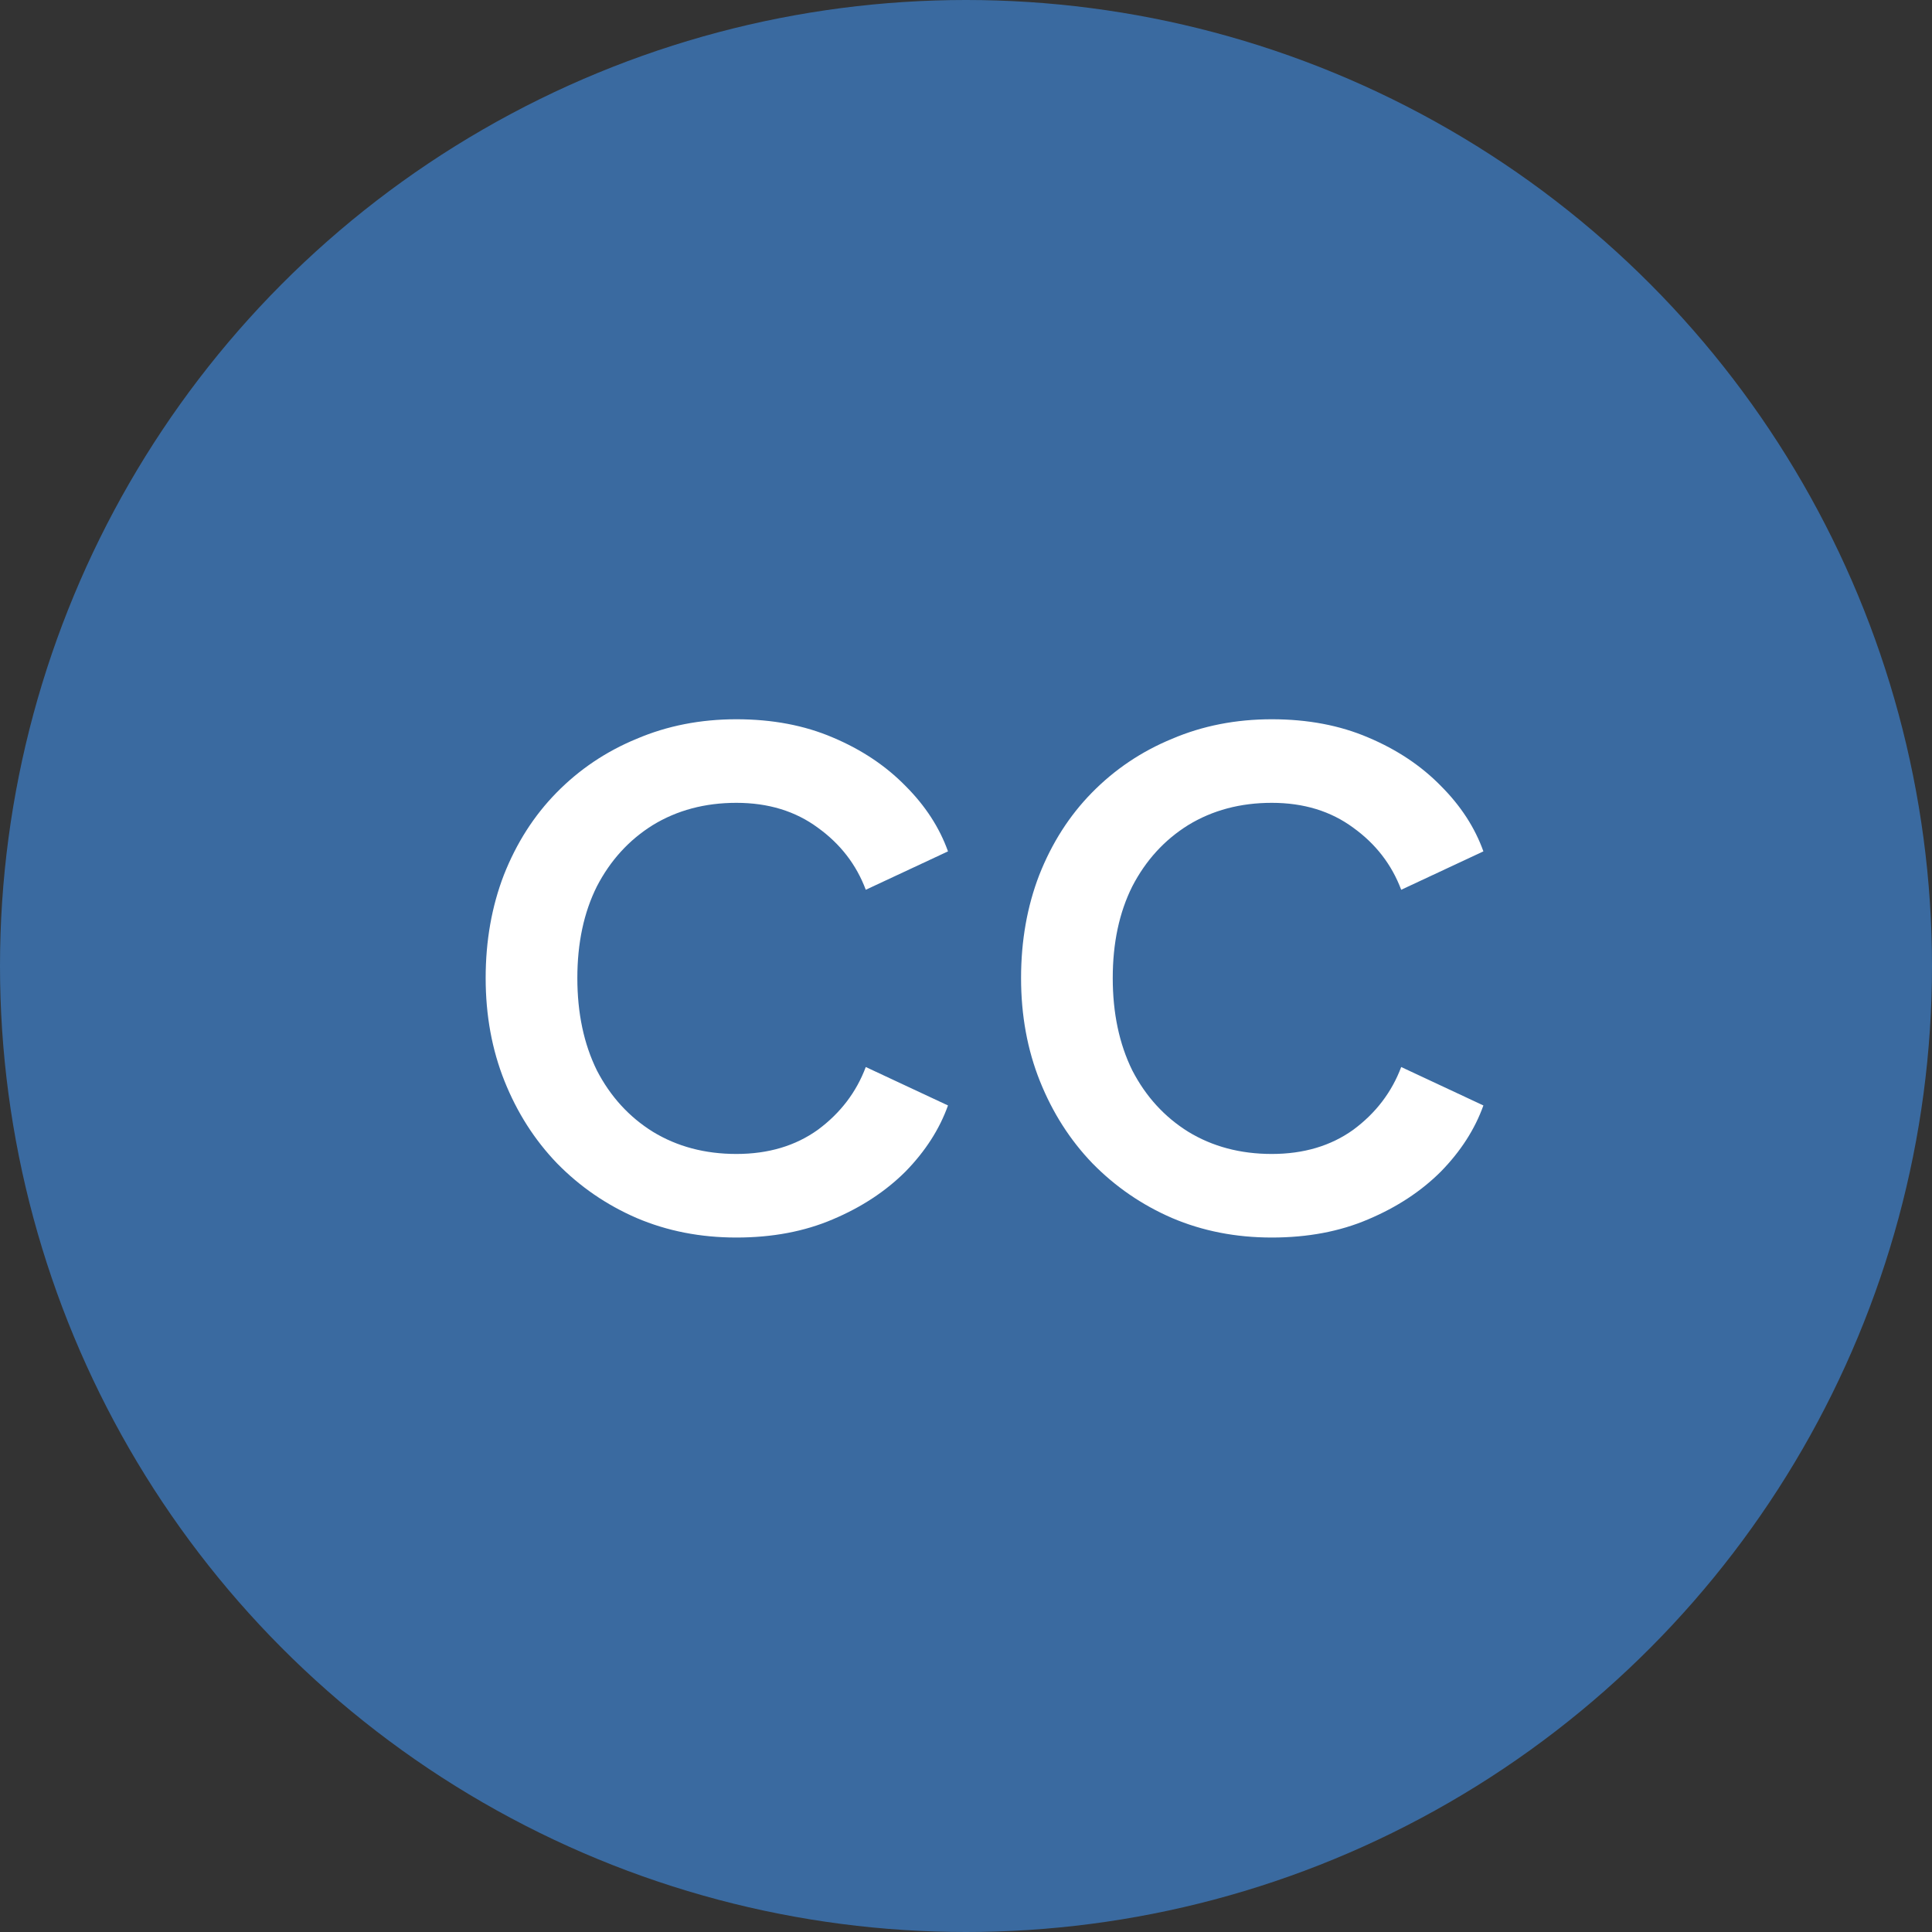
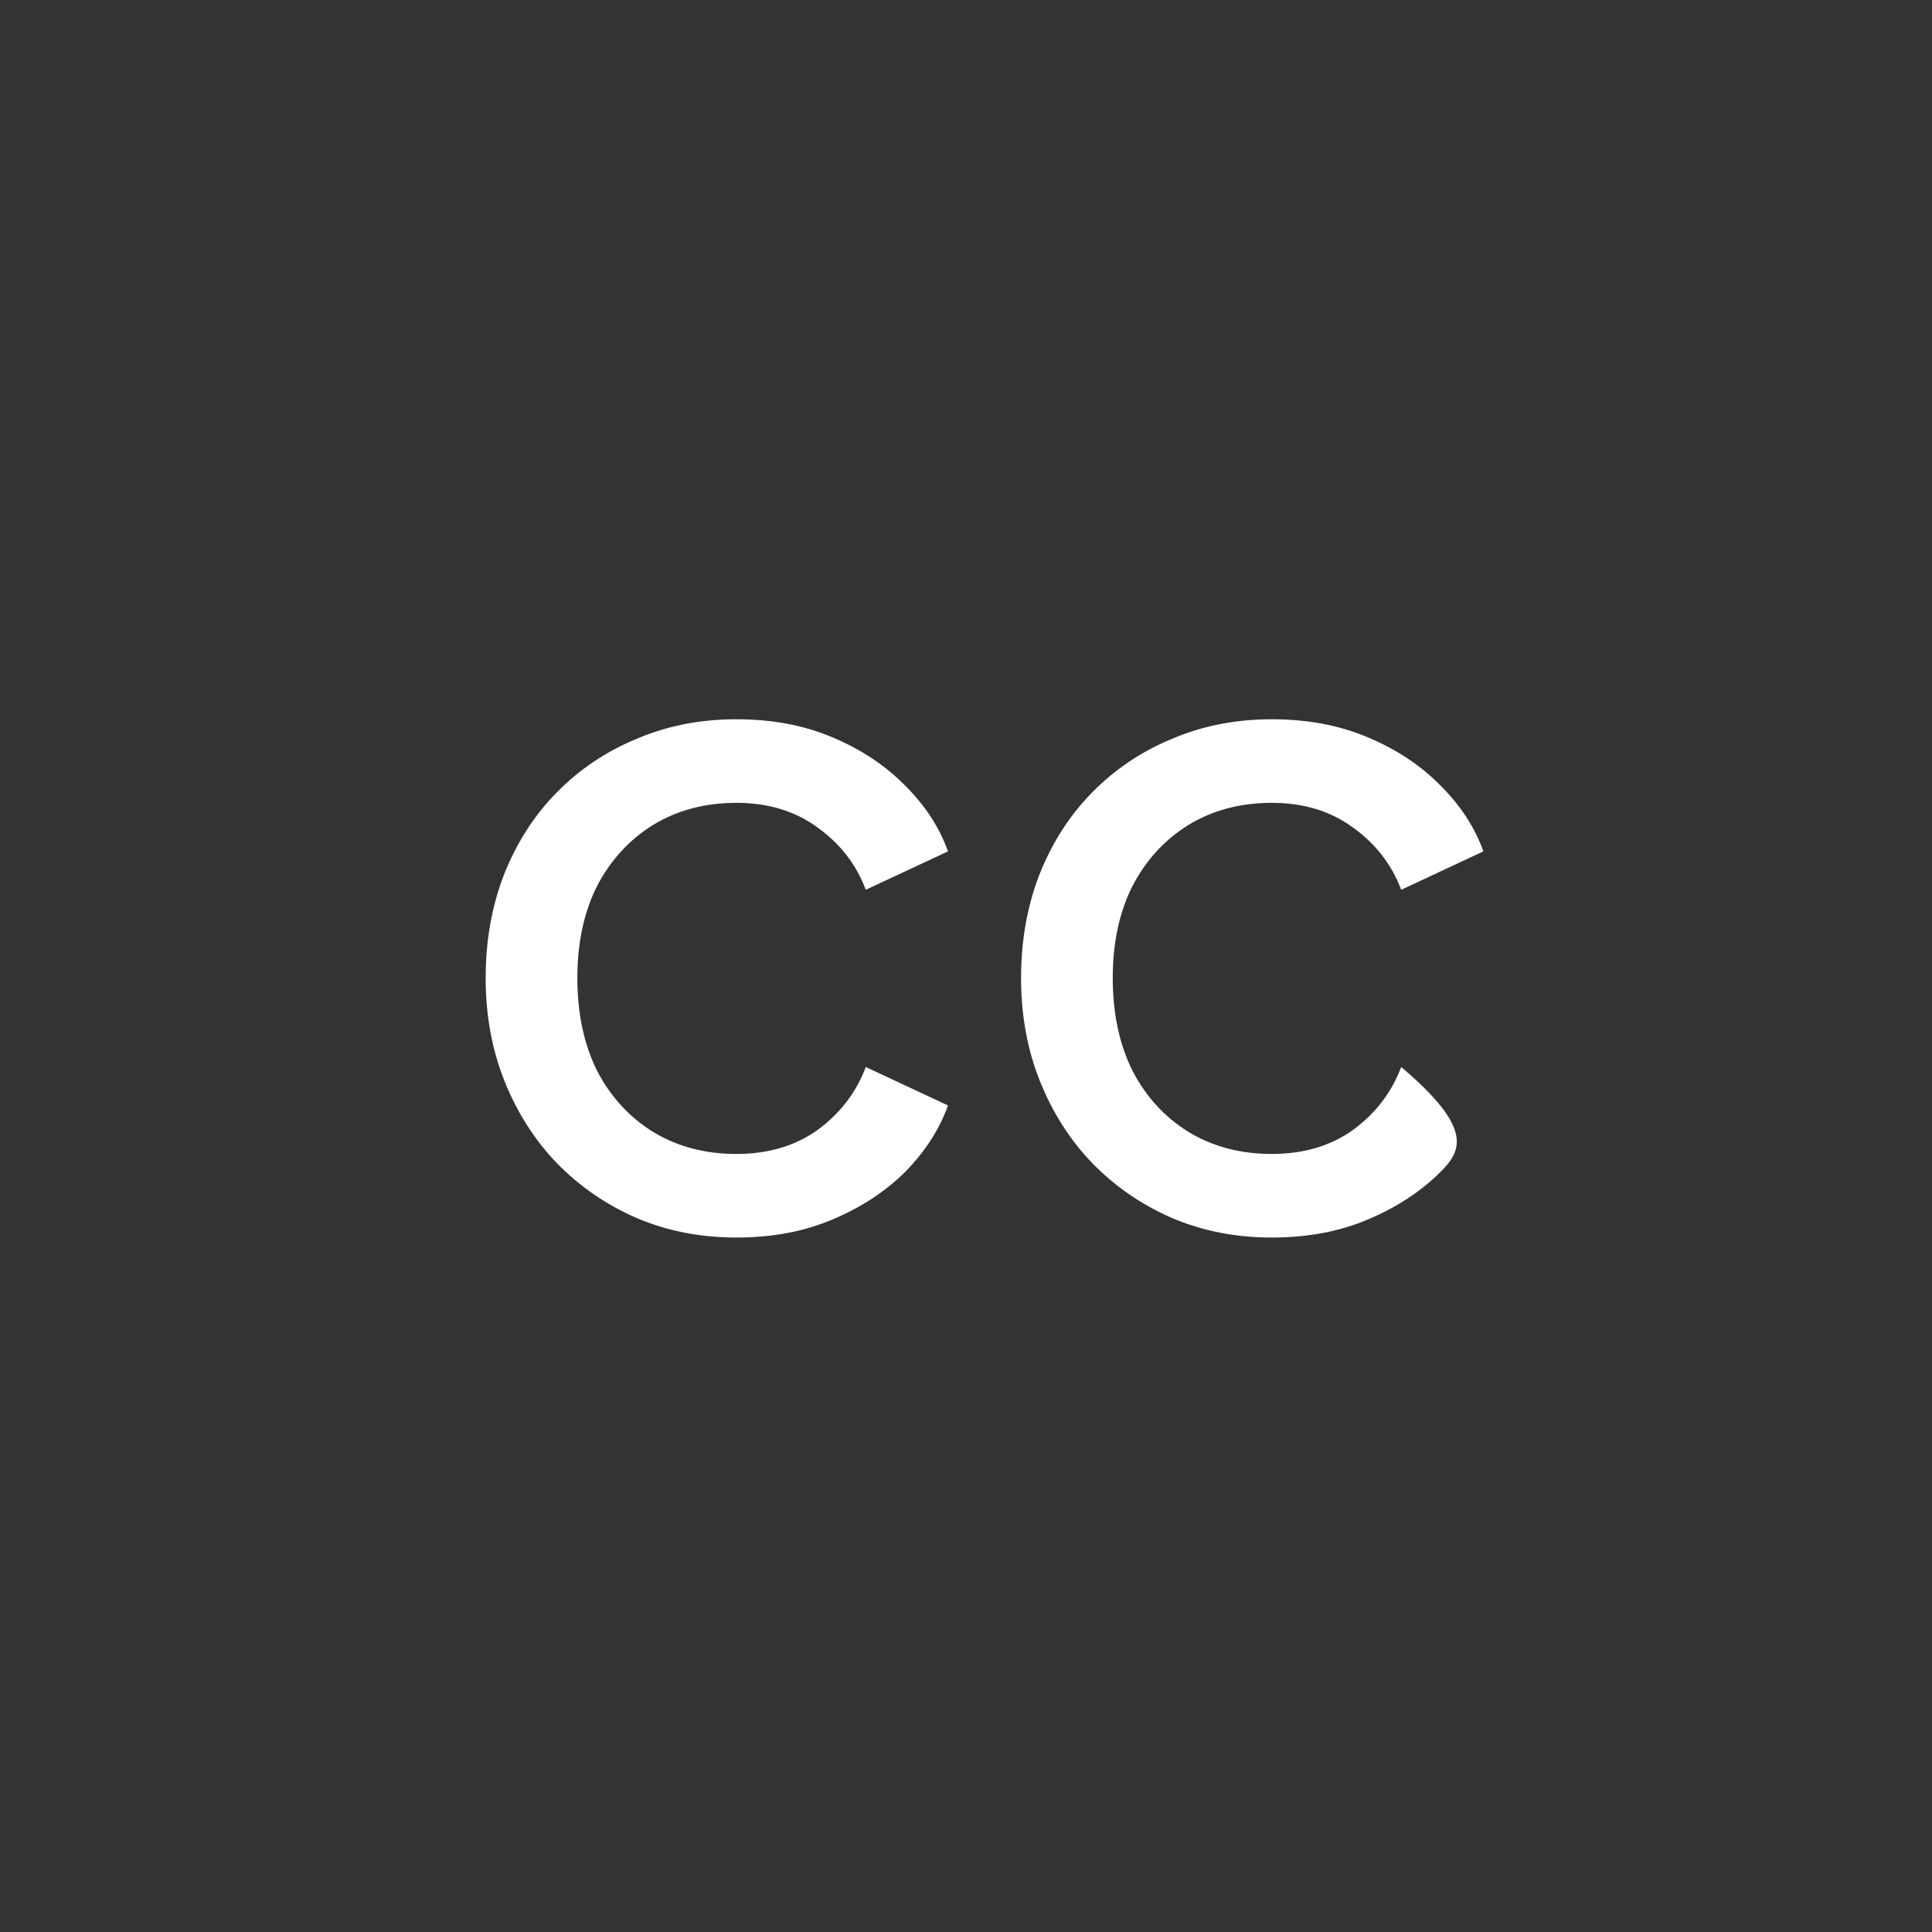
<svg xmlns="http://www.w3.org/2000/svg" width="66" height="66" viewBox="0 0 66 66" fill="none">
  <rect x="0" y="0" width="66" height="66" fill="#333333" stroke="none" />
-   <circle cx="33" cy="33" r="33" fill="#3A6AA0" />
-   <path d="M25.156 42.276C23.928 42.276 22.792 42.054 21.749 41.609C20.72 41.163 19.815 40.542 19.032 39.744C18.264 38.946 17.666 38.009 17.236 36.935C16.806 35.861 16.591 34.686 16.591 33.412C16.591 32.138 16.799 30.964 17.213 29.89C17.643 28.8 18.241 27.864 19.009 27.081C19.792 26.283 20.705 25.669 21.749 25.239C22.792 24.794 23.928 24.571 25.156 24.571C26.384 24.571 27.481 24.779 28.448 25.193C29.431 25.607 30.259 26.16 30.935 26.851C31.61 27.526 32.094 28.27 32.385 29.084L29.576 30.396C29.254 29.537 28.709 28.831 27.942 28.278C27.174 27.71 26.246 27.426 25.156 27.426C24.082 27.426 23.13 27.68 22.301 28.186C21.488 28.693 20.851 29.391 20.39 30.281C19.945 31.171 19.723 32.215 19.723 33.412C19.723 34.609 19.945 35.661 20.39 36.566C20.851 37.457 21.488 38.155 22.301 38.662C23.13 39.168 24.082 39.421 25.156 39.421C26.246 39.421 27.174 39.145 27.942 38.593C28.709 38.025 29.254 37.311 29.576 36.451L32.385 37.764C32.094 38.577 31.61 39.329 30.935 40.02C30.259 40.695 29.431 41.24 28.448 41.655C27.481 42.069 26.384 42.276 25.156 42.276ZM43.446 42.276C42.218 42.276 41.082 42.054 40.039 41.609C39.01 41.163 38.105 40.542 37.322 39.744C36.554 38.946 35.956 38.009 35.526 36.935C35.096 35.861 34.881 34.686 34.881 33.412C34.881 32.138 35.089 30.964 35.503 29.89C35.933 28.8 36.531 27.864 37.299 27.081C38.082 26.283 38.995 25.669 40.039 25.239C41.082 24.794 42.218 24.571 43.446 24.571C44.674 24.571 45.771 24.779 46.738 25.193C47.721 25.607 48.55 26.16 49.225 26.851C49.9 27.526 50.384 28.27 50.675 29.084L47.867 30.396C47.544 29.537 46.999 28.831 46.232 28.278C45.464 27.71 44.536 27.426 43.446 27.426C42.372 27.426 41.42 27.68 40.591 28.186C39.778 28.693 39.141 29.391 38.68 30.281C38.235 31.171 38.013 32.215 38.013 33.412C38.013 34.609 38.235 35.661 38.68 36.566C39.141 37.457 39.778 38.155 40.591 38.662C41.42 39.168 42.372 39.421 43.446 39.421C44.536 39.421 45.464 39.145 46.232 38.593C46.999 38.025 47.544 37.311 47.867 36.451L50.675 37.764C50.384 38.577 49.9 39.329 49.225 40.02C48.55 40.695 47.721 41.24 46.738 41.655C45.771 42.069 44.674 42.276 43.446 42.276Z" fill="white" />
+   <path d="M25.156 42.276C23.928 42.276 22.792 42.054 21.749 41.609C20.72 41.163 19.815 40.542 19.032 39.744C18.264 38.946 17.666 38.009 17.236 36.935C16.806 35.861 16.591 34.686 16.591 33.412C16.591 32.138 16.799 30.964 17.213 29.89C17.643 28.8 18.241 27.864 19.009 27.081C19.792 26.283 20.705 25.669 21.749 25.239C22.792 24.794 23.928 24.571 25.156 24.571C26.384 24.571 27.481 24.779 28.448 25.193C29.431 25.607 30.259 26.16 30.935 26.851C31.61 27.526 32.094 28.27 32.385 29.084L29.576 30.396C29.254 29.537 28.709 28.831 27.942 28.278C27.174 27.71 26.246 27.426 25.156 27.426C24.082 27.426 23.13 27.68 22.301 28.186C21.488 28.693 20.851 29.391 20.39 30.281C19.945 31.171 19.723 32.215 19.723 33.412C19.723 34.609 19.945 35.661 20.39 36.566C20.851 37.457 21.488 38.155 22.301 38.662C23.13 39.168 24.082 39.421 25.156 39.421C26.246 39.421 27.174 39.145 27.942 38.593C28.709 38.025 29.254 37.311 29.576 36.451L32.385 37.764C32.094 38.577 31.61 39.329 30.935 40.02C30.259 40.695 29.431 41.24 28.448 41.655C27.481 42.069 26.384 42.276 25.156 42.276ZM43.446 42.276C42.218 42.276 41.082 42.054 40.039 41.609C39.01 41.163 38.105 40.542 37.322 39.744C36.554 38.946 35.956 38.009 35.526 36.935C35.096 35.861 34.881 34.686 34.881 33.412C34.881 32.138 35.089 30.964 35.503 29.89C35.933 28.8 36.531 27.864 37.299 27.081C38.082 26.283 38.995 25.669 40.039 25.239C41.082 24.794 42.218 24.571 43.446 24.571C44.674 24.571 45.771 24.779 46.738 25.193C47.721 25.607 48.55 26.16 49.225 26.851C49.9 27.526 50.384 28.27 50.675 29.084L47.867 30.396C47.544 29.537 46.999 28.831 46.232 28.278C45.464 27.71 44.536 27.426 43.446 27.426C42.372 27.426 41.42 27.68 40.591 28.186C39.778 28.693 39.141 29.391 38.68 30.281C38.235 31.171 38.013 32.215 38.013 33.412C38.013 34.609 38.235 35.661 38.68 36.566C39.141 37.457 39.778 38.155 40.591 38.662C41.42 39.168 42.372 39.421 43.446 39.421C44.536 39.421 45.464 39.145 46.232 38.593C46.999 38.025 47.544 37.311 47.867 36.451C50.384 38.577 49.9 39.329 49.225 40.02C48.55 40.695 47.721 41.24 46.738 41.655C45.771 42.069 44.674 42.276 43.446 42.276Z" fill="white" />
</svg>